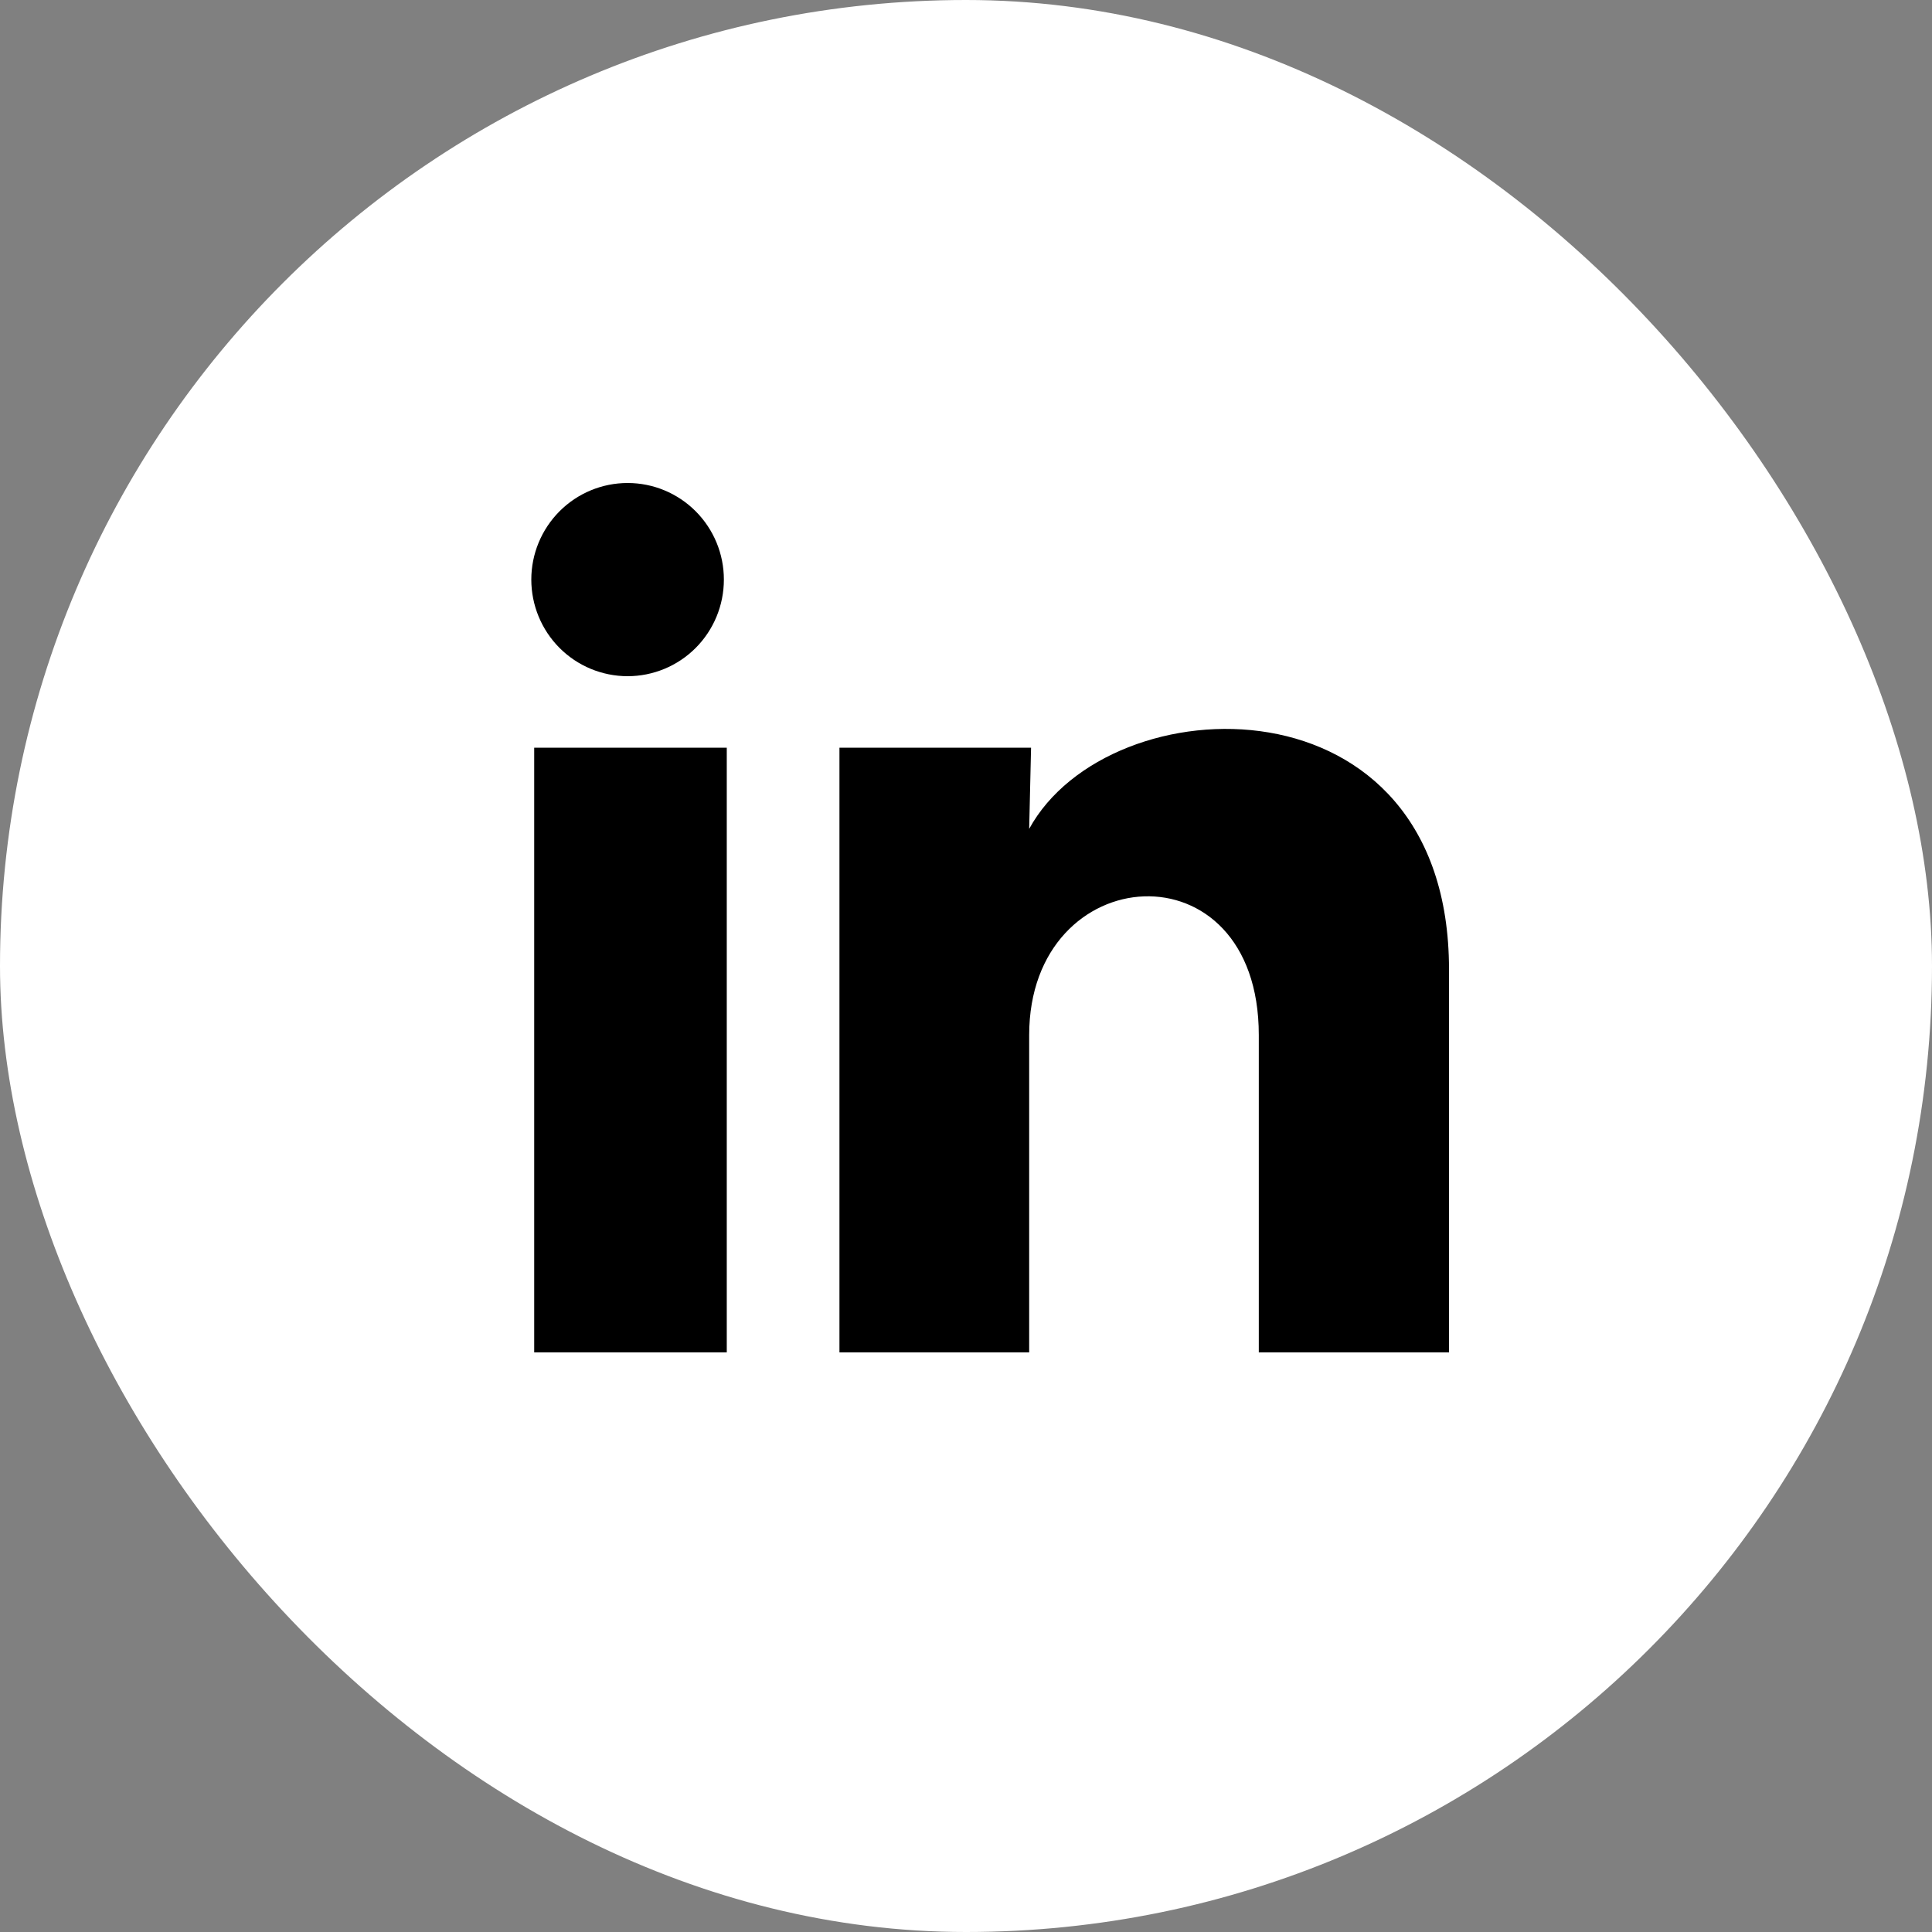
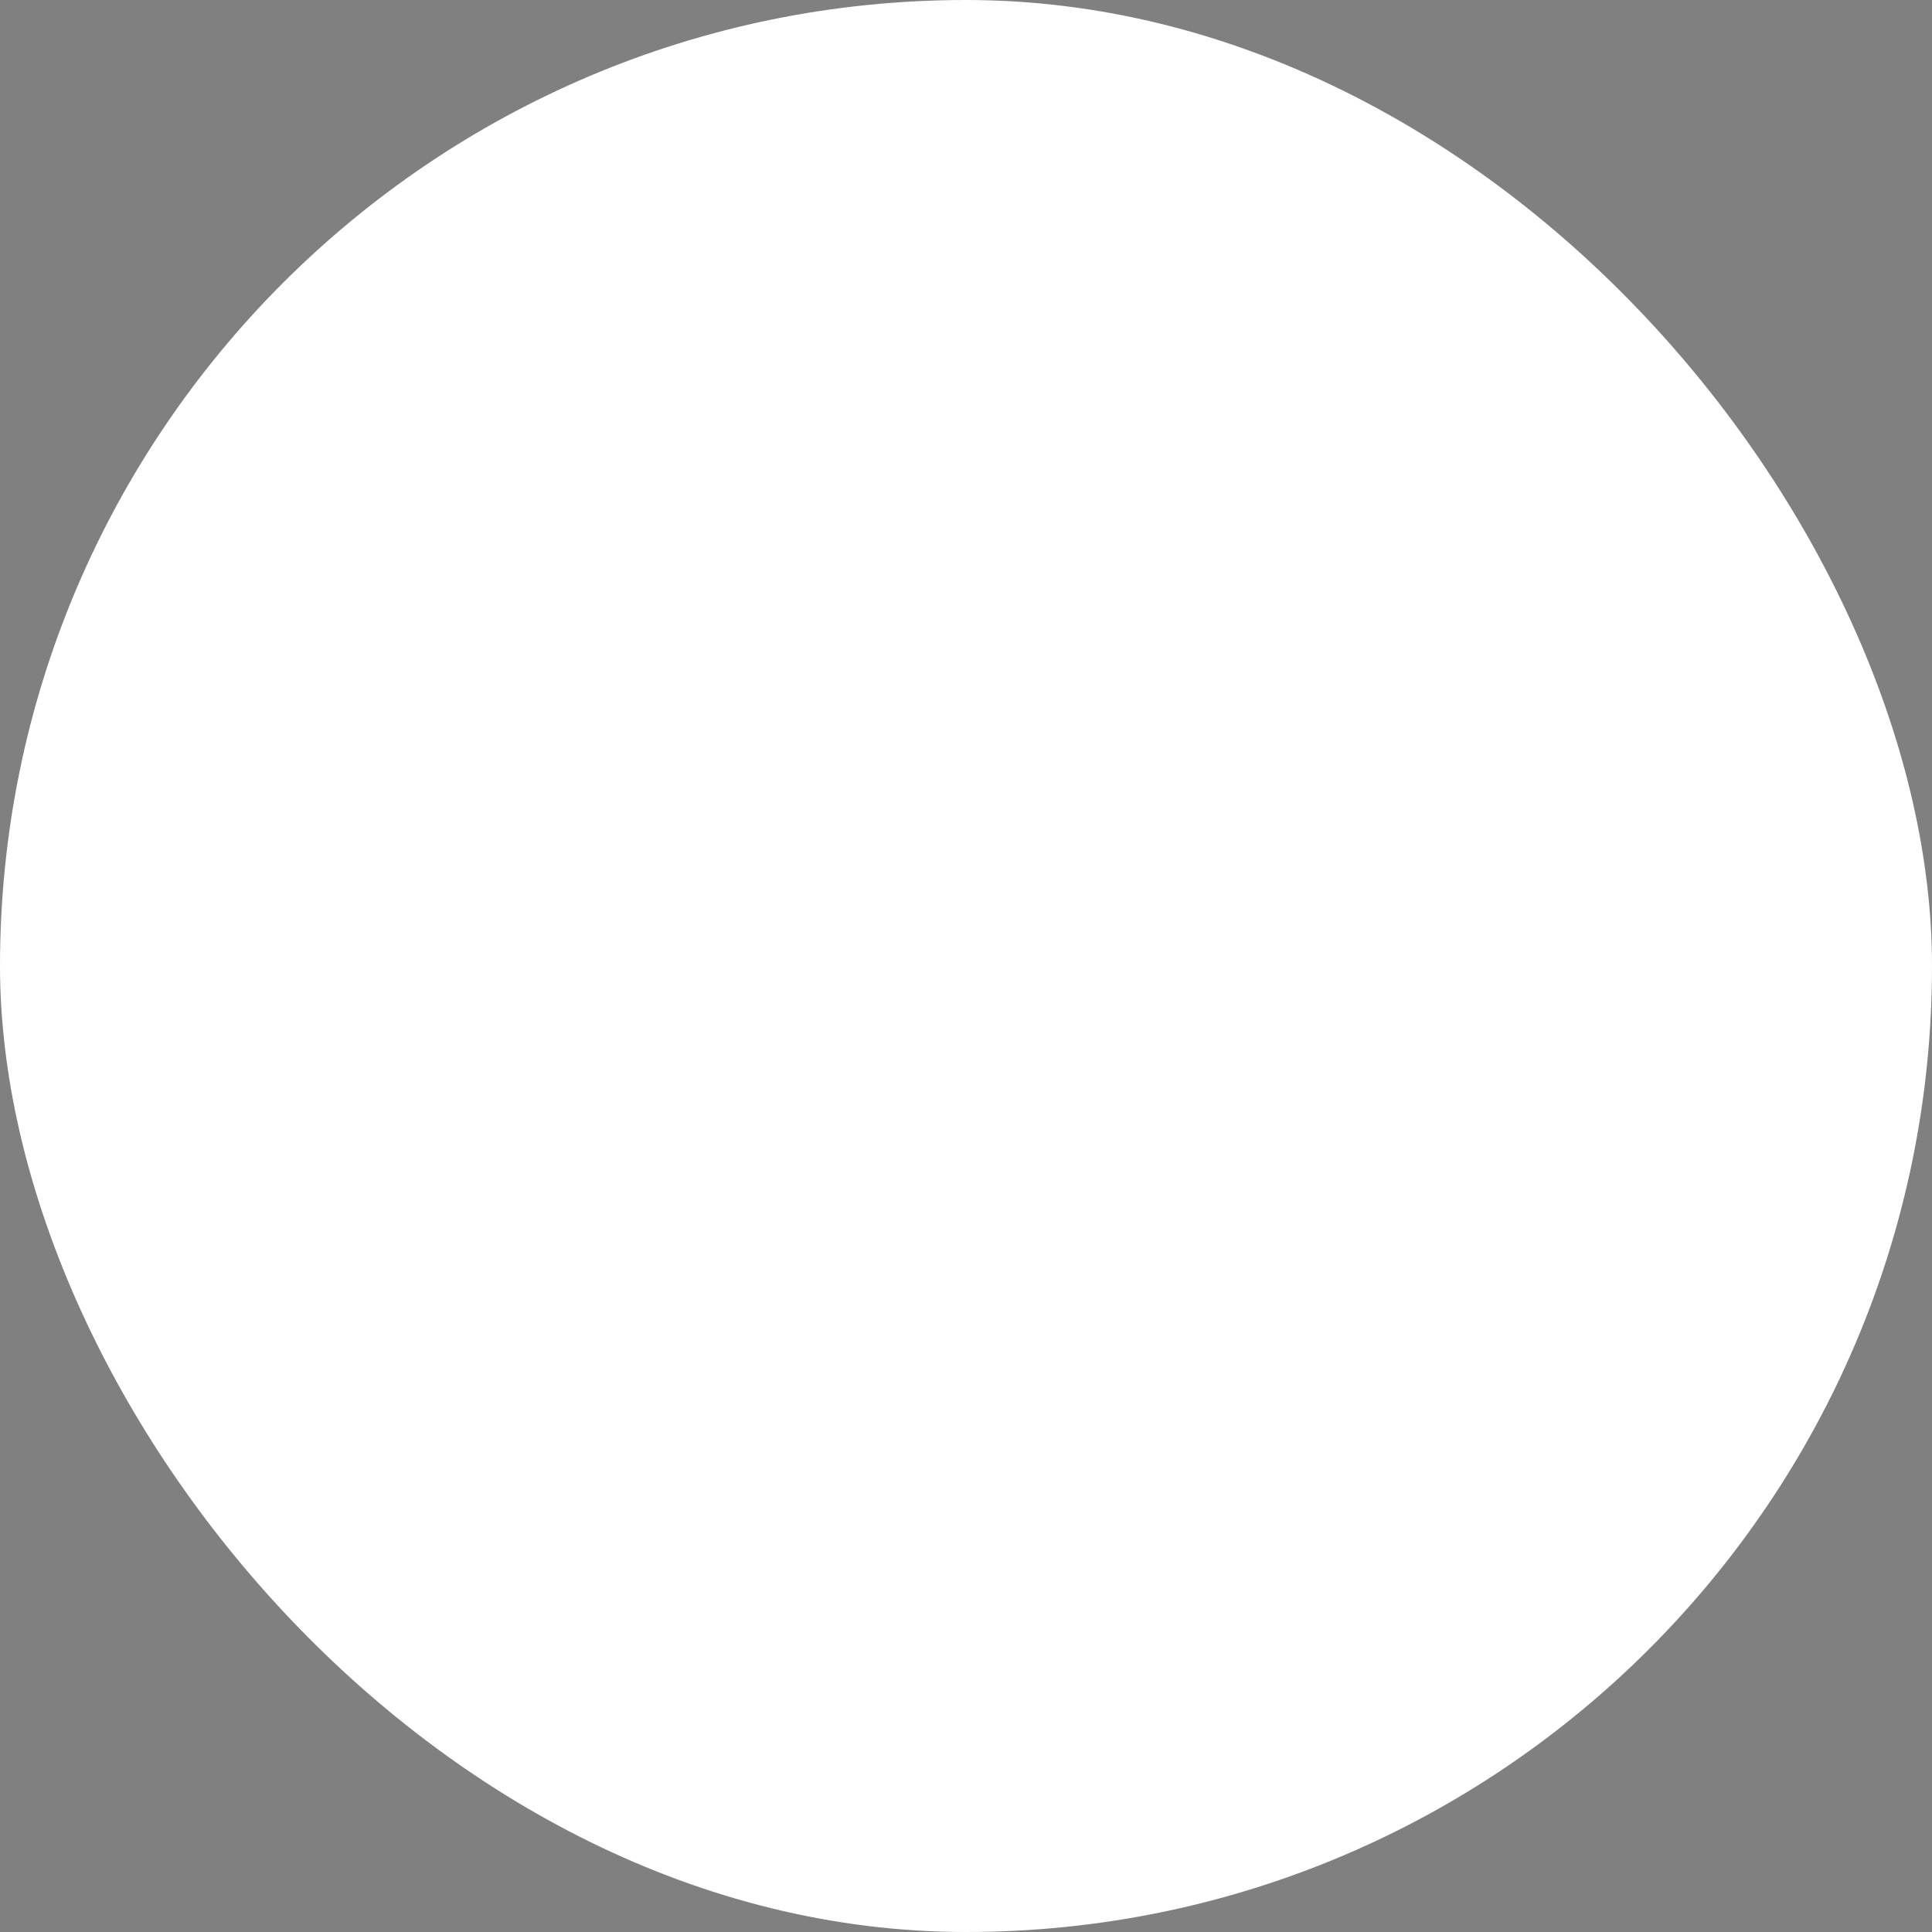
<svg xmlns="http://www.w3.org/2000/svg" width="40" height="40" viewBox="0 0 40 40" fill="none">
  <rect x="0" y="0" width="40" height="40" fill="#808080" stroke="none" />
  <rect width="40" height="40" rx="20" fill="white" />
-   <path d="M14.987 12.001C14.987 12.531 14.777 13.04 14.403 13.415C14.029 13.79 13.521 14 12.993 14C12.464 13.999 11.957 13.789 11.583 13.413C11.21 13.038 11 12.529 11 11.999C11 11.469 11.211 10.96 11.585 10.585C11.959 10.21 12.466 10 12.995 10C13.524 10 14.03 10.211 14.404 10.586C14.778 10.962 14.988 11.47 14.987 12.001ZM15.047 15.481H11.06V28H15.047V15.481ZM21.347 15.481H17.38V28H21.308V21.43C21.308 17.771 26.062 17.431 26.062 21.43V28H30V20.07C30 13.901 22.962 14.131 21.308 17.161L21.347 15.481Z" fill="black" />
</svg>